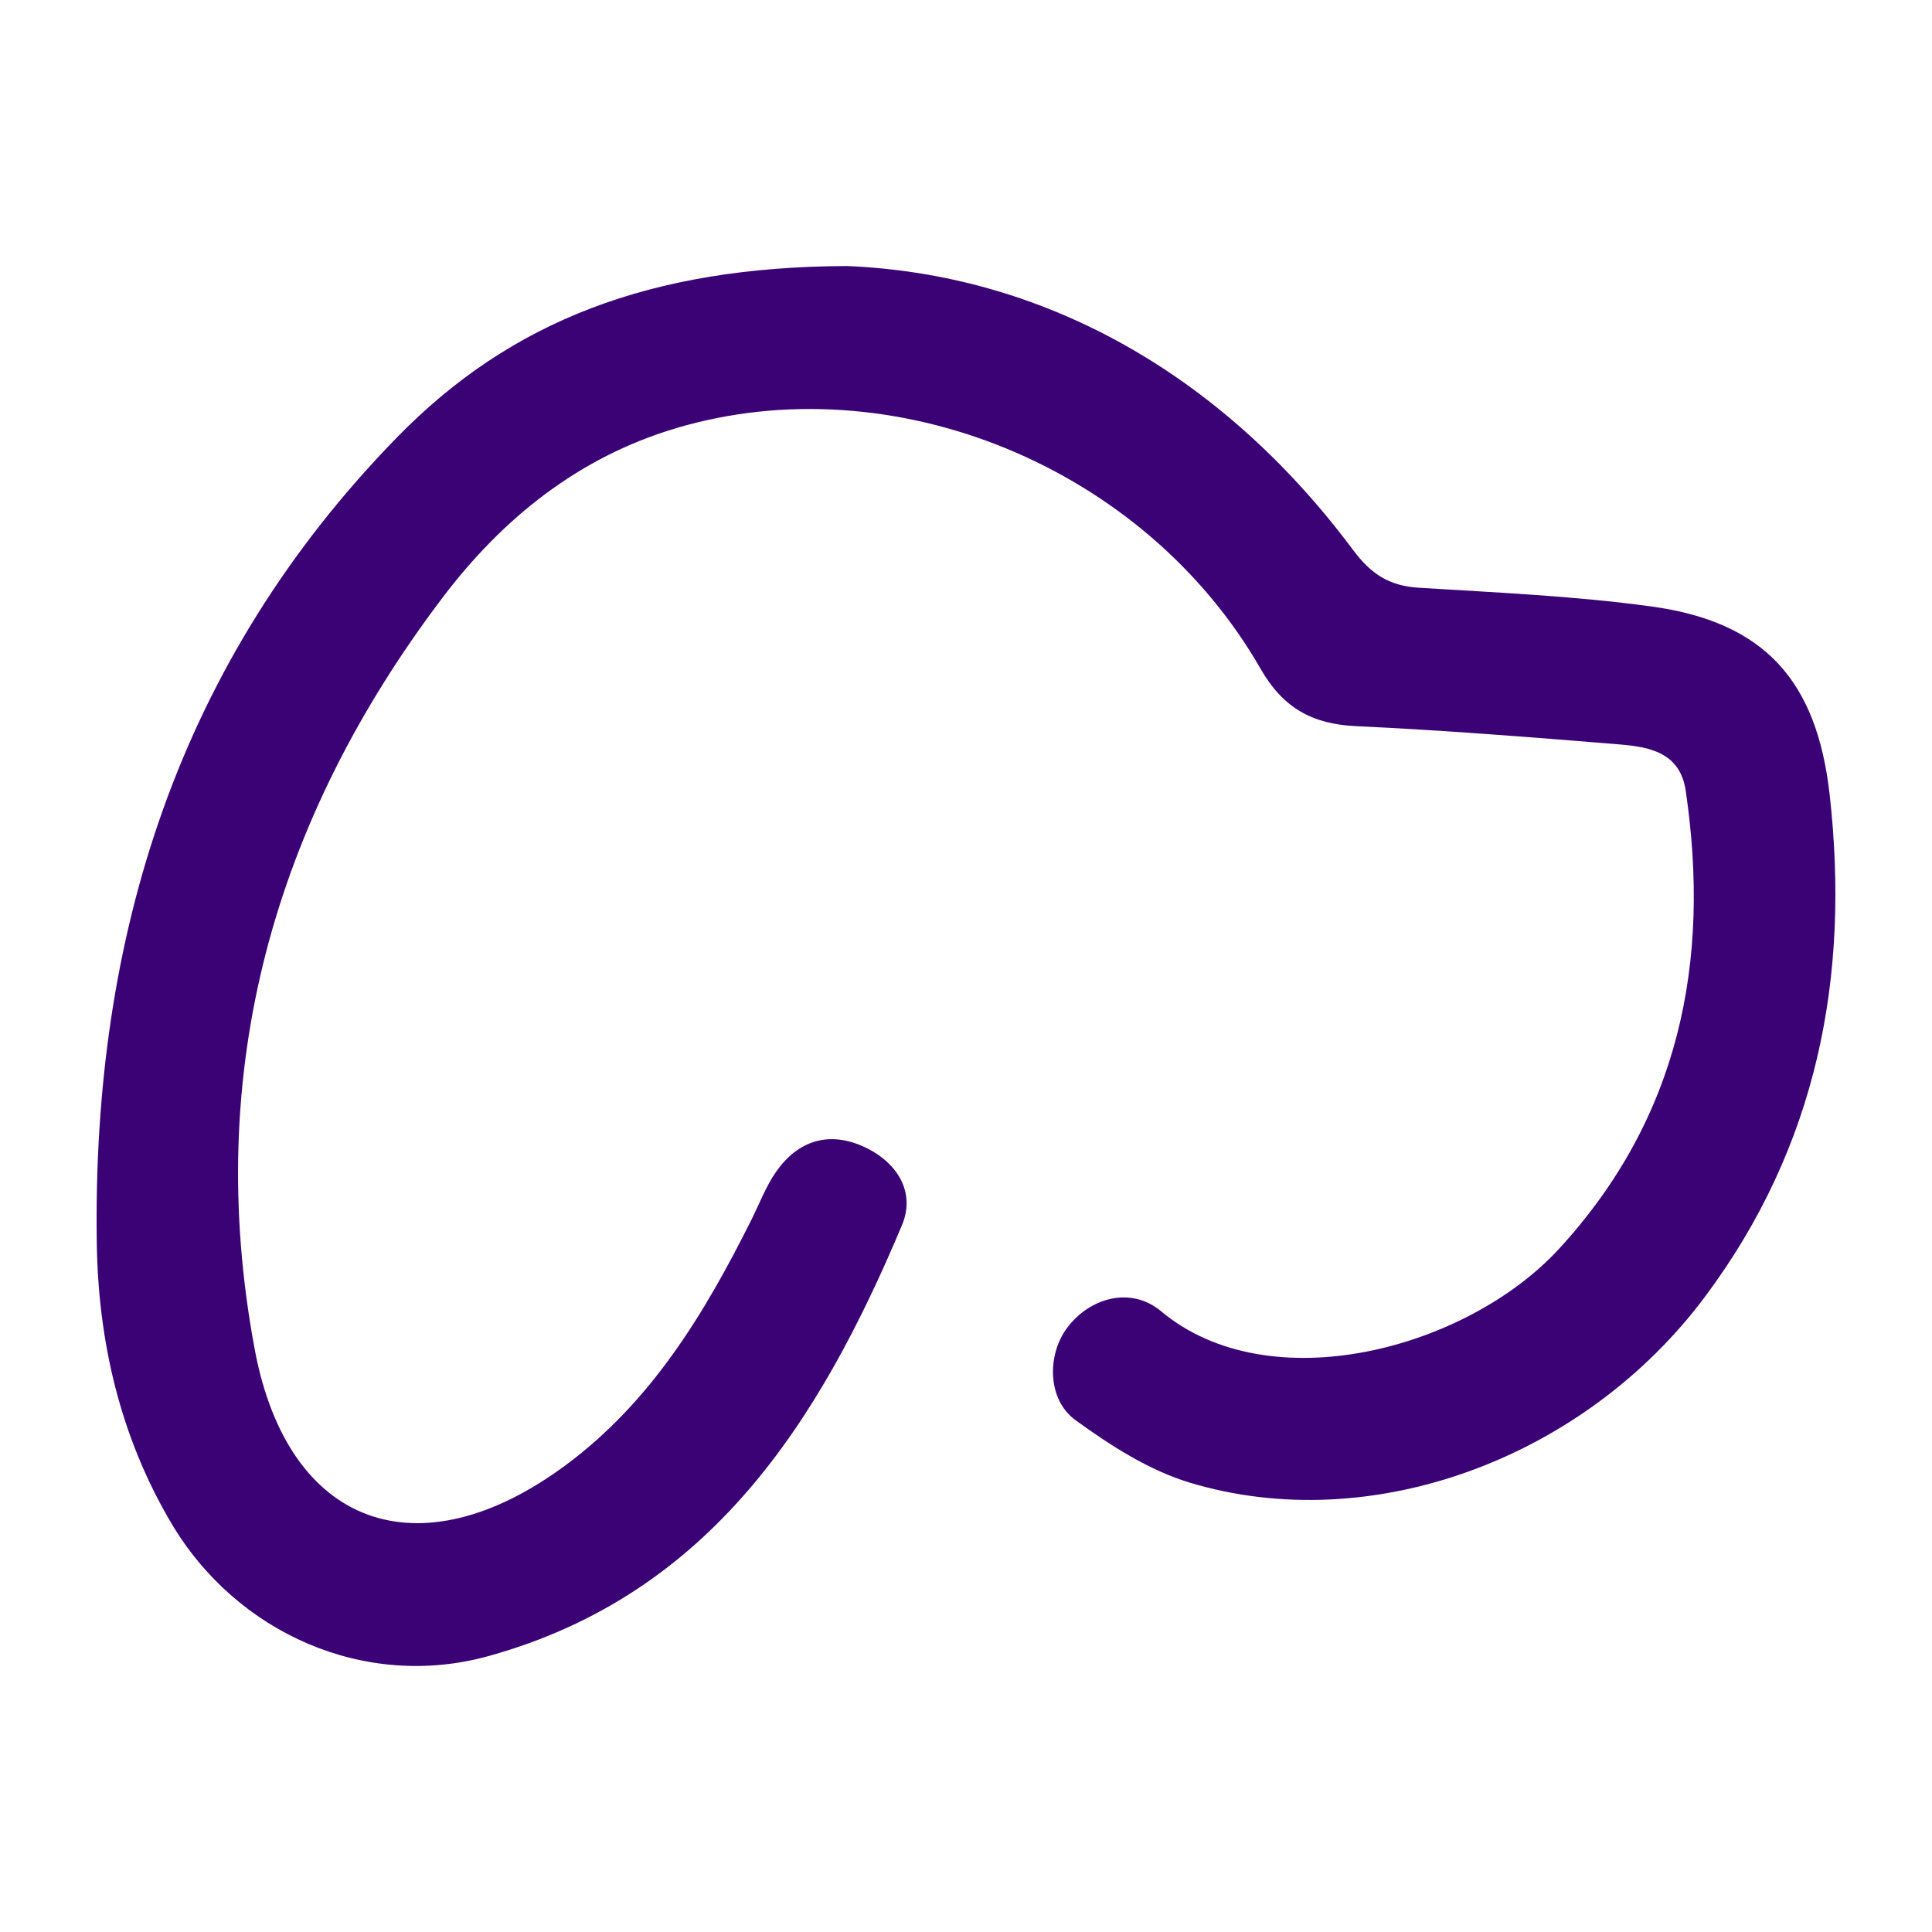
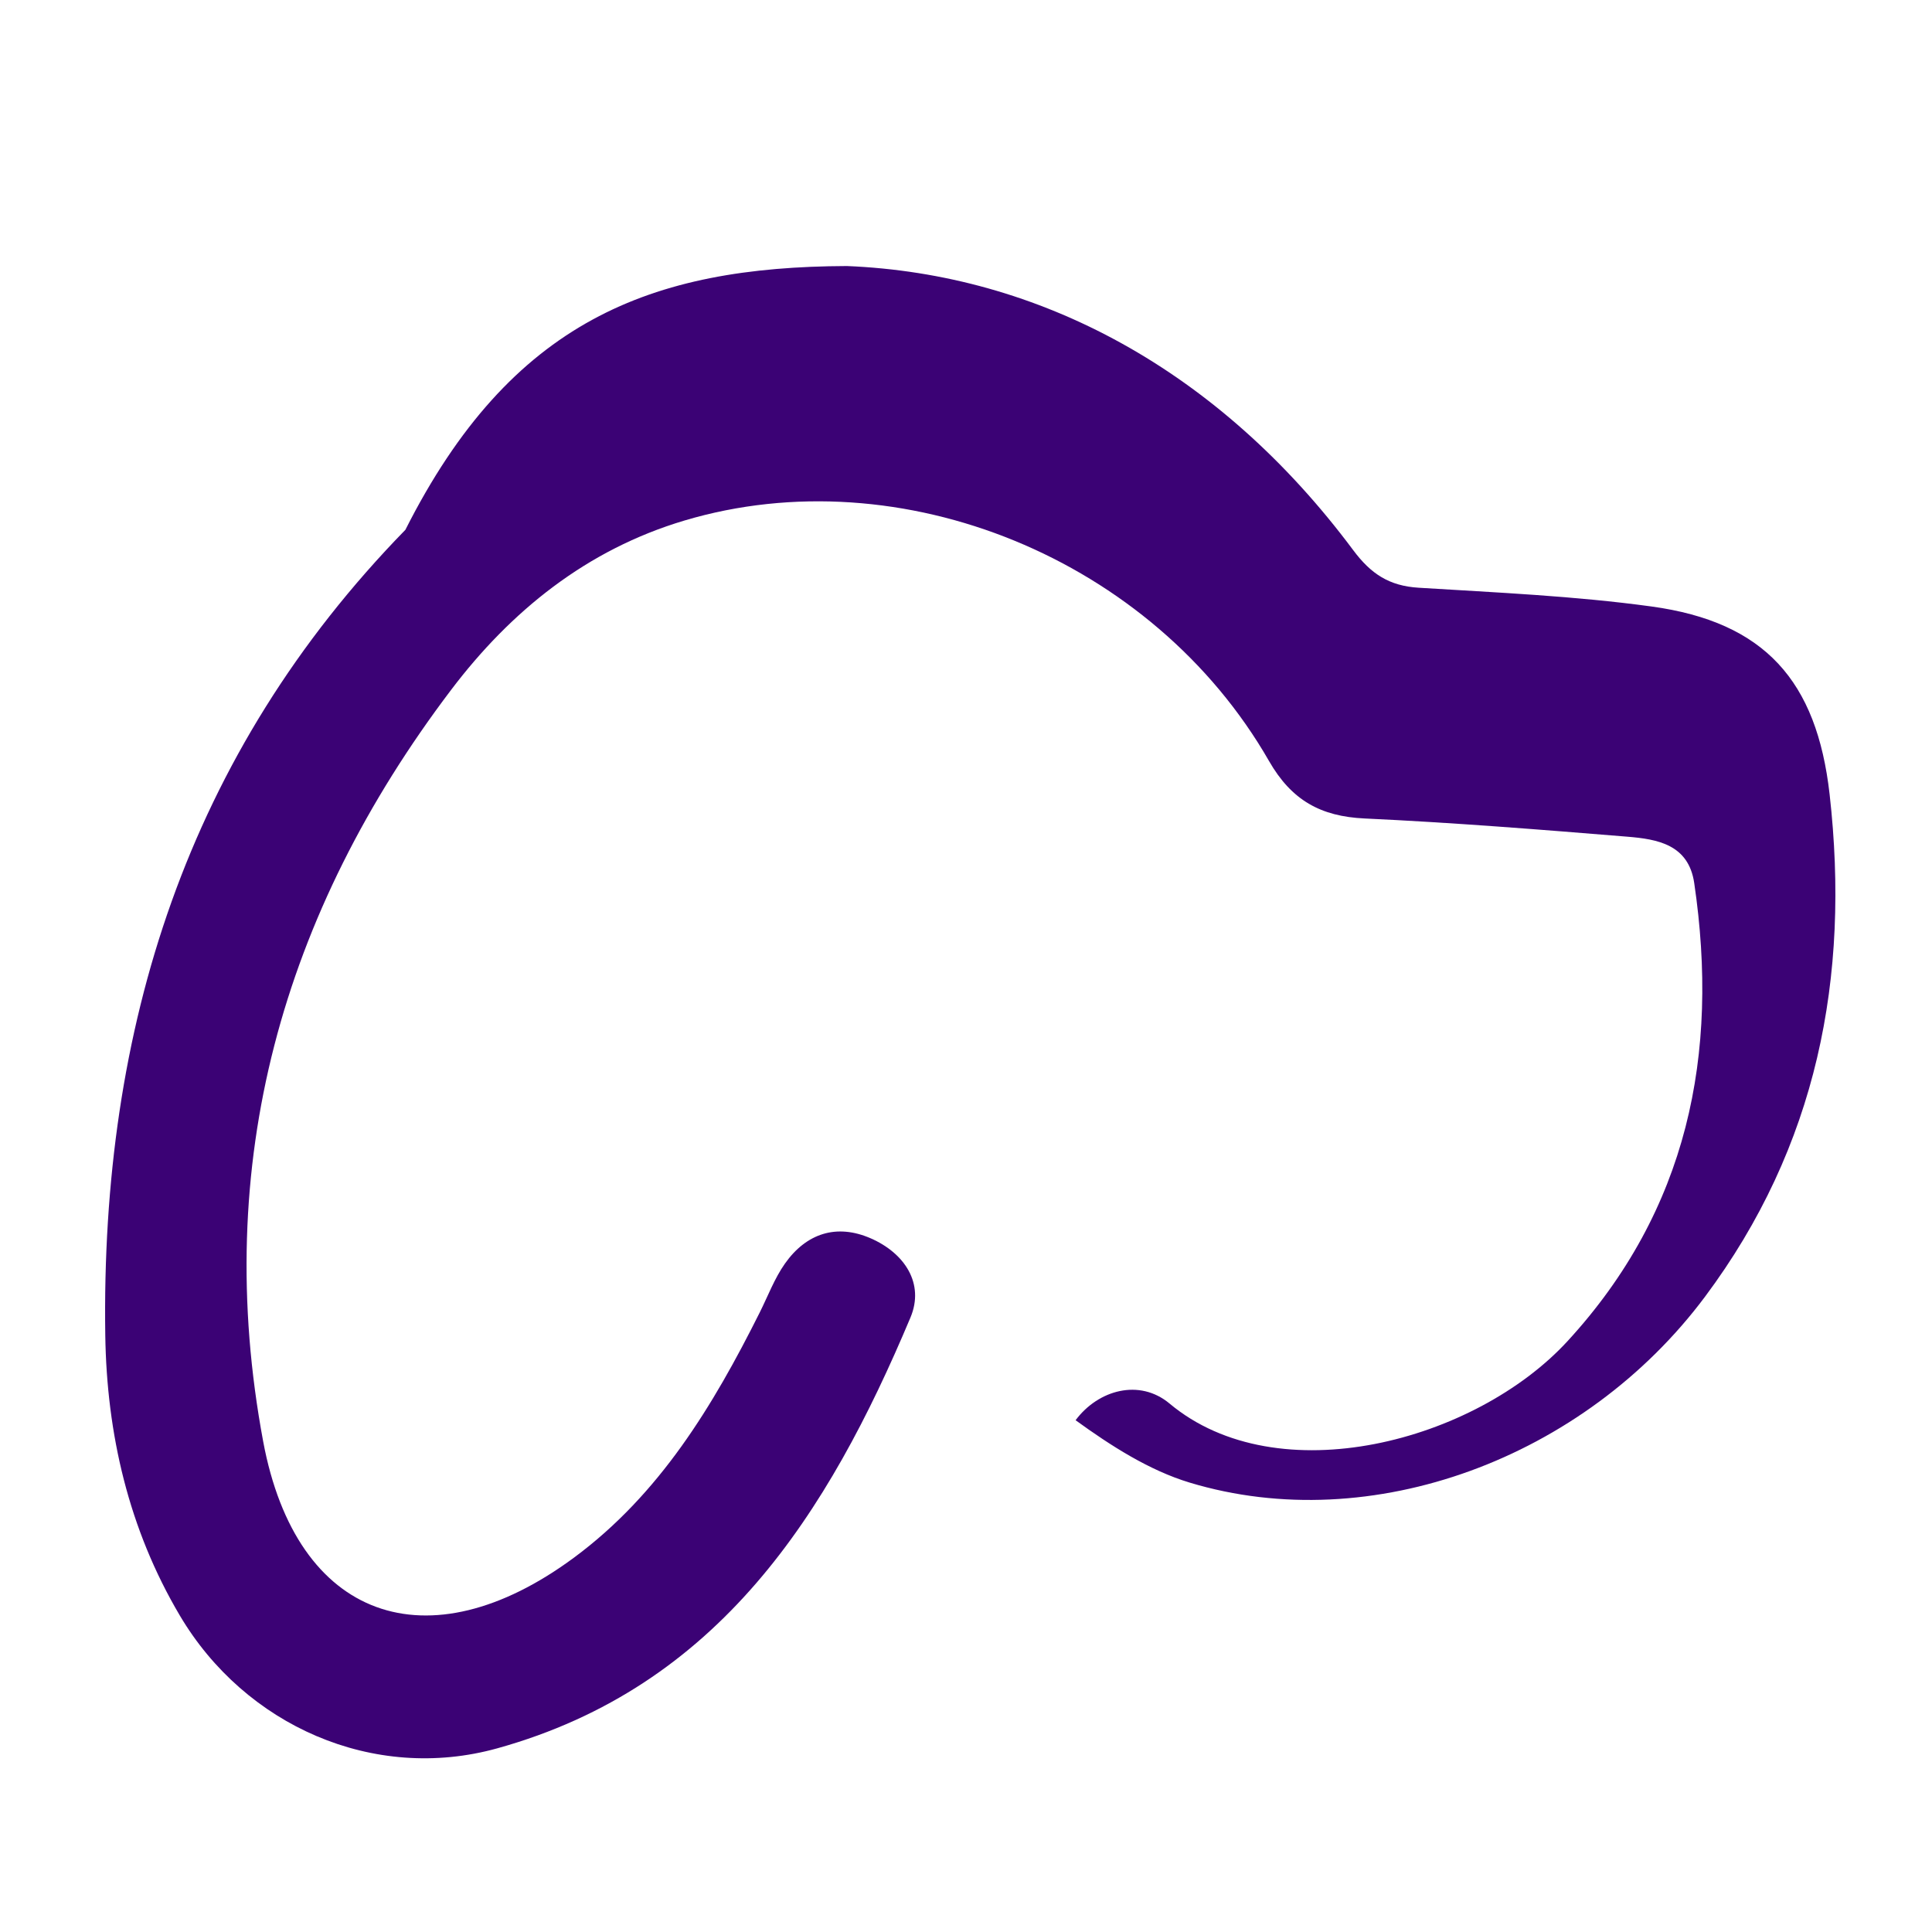
<svg xmlns="http://www.w3.org/2000/svg" version="1.1" id="Layer_1" x="0px" y="0px" width="200px" height="200px" viewBox="0 0 200 200" enable-background="new 0 0 200 200" xml:space="preserve">
-   <rect x="-207.667" width="200" height="200" />
-   <rect x="232.5" fill="#2A81C4" width="200" height="200" />
  <g>
-     <path fill="#3B0275" d="M87.666,27.54c19.901,0.81,38.505,10.743,52.416,29.409c1.846,2.478,3.743,3.704,6.768,3.892   c8.048,0.5,16.133,0.849,24.11,1.942c11.732,1.607,17.115,7.706,18.441,19.445c2.14,18.955-1.301,36.47-12.902,52.011   c-12.498,16.743-34.537,24.922-53.341,19.241c-4.219-1.274-8.196-3.837-11.813-6.459c-2.938-2.129-2.971-6.751-0.88-9.557   c2.349-3.151,6.62-4.324,9.725-1.727c11.228,9.391,31.643,3.937,41.198-6.456c12.45-13.542,15.733-29.693,13.117-47.429   c-0.588-3.988-3.803-4.539-6.912-4.794c-9.063-0.742-18.133-1.465-27.215-1.887c-4.541-0.211-7.558-1.883-9.888-5.945   c-12.026-20.962-38.094-31.574-60.507-24.901c-10.126,3.015-17.98,9.365-24.181,17.556c-17.493,23.105-24.787,49.073-19.438,77.781   c3.439,18.455,17.043,23.221,32.184,12.02c8.871-6.563,14.386-15.715,19.215-25.364c0.852-1.703,1.53-3.533,2.617-5.072   c2.214-3.135,5.348-4.155,8.886-2.607c3.5,1.532,5.583,4.675,4.103,8.196c-8.528,20.285-19.821,38.214-42.77,44.594   c-12.812,3.562-26.121-2.355-32.862-13.745c-5.308-8.969-7.568-18.823-7.719-29.017c-0.472-31.76,8.43-60.168,31.068-83.379   C52.899,33.176,67.417,27.619,87.666,27.54z" />
+     <path fill="#3B0275" d="M87.666,27.54c19.901,0.81,38.505,10.743,52.416,29.409c1.846,2.478,3.743,3.704,6.768,3.892   c8.048,0.5,16.133,0.849,24.11,1.942c11.732,1.607,17.115,7.706,18.441,19.445c2.14,18.955-1.301,36.47-12.902,52.011   c-12.498,16.743-34.537,24.922-53.341,19.241c-4.219-1.274-8.196-3.837-11.813-6.459c2.349-3.151,6.62-4.324,9.725-1.727c11.228,9.391,31.643,3.937,41.198-6.456c12.45-13.542,15.733-29.693,13.117-47.429   c-0.588-3.988-3.803-4.539-6.912-4.794c-9.063-0.742-18.133-1.465-27.215-1.887c-4.541-0.211-7.558-1.883-9.888-5.945   c-12.026-20.962-38.094-31.574-60.507-24.901c-10.126,3.015-17.98,9.365-24.181,17.556c-17.493,23.105-24.787,49.073-19.438,77.781   c3.439,18.455,17.043,23.221,32.184,12.02c8.871-6.563,14.386-15.715,19.215-25.364c0.852-1.703,1.53-3.533,2.617-5.072   c2.214-3.135,5.348-4.155,8.886-2.607c3.5,1.532,5.583,4.675,4.103,8.196c-8.528,20.285-19.821,38.214-42.77,44.594   c-12.812,3.562-26.121-2.355-32.862-13.745c-5.308-8.969-7.568-18.823-7.719-29.017c-0.472-31.76,8.43-60.168,31.068-83.379   C52.899,33.176,67.417,27.619,87.666,27.54z" />
  </g>
</svg>